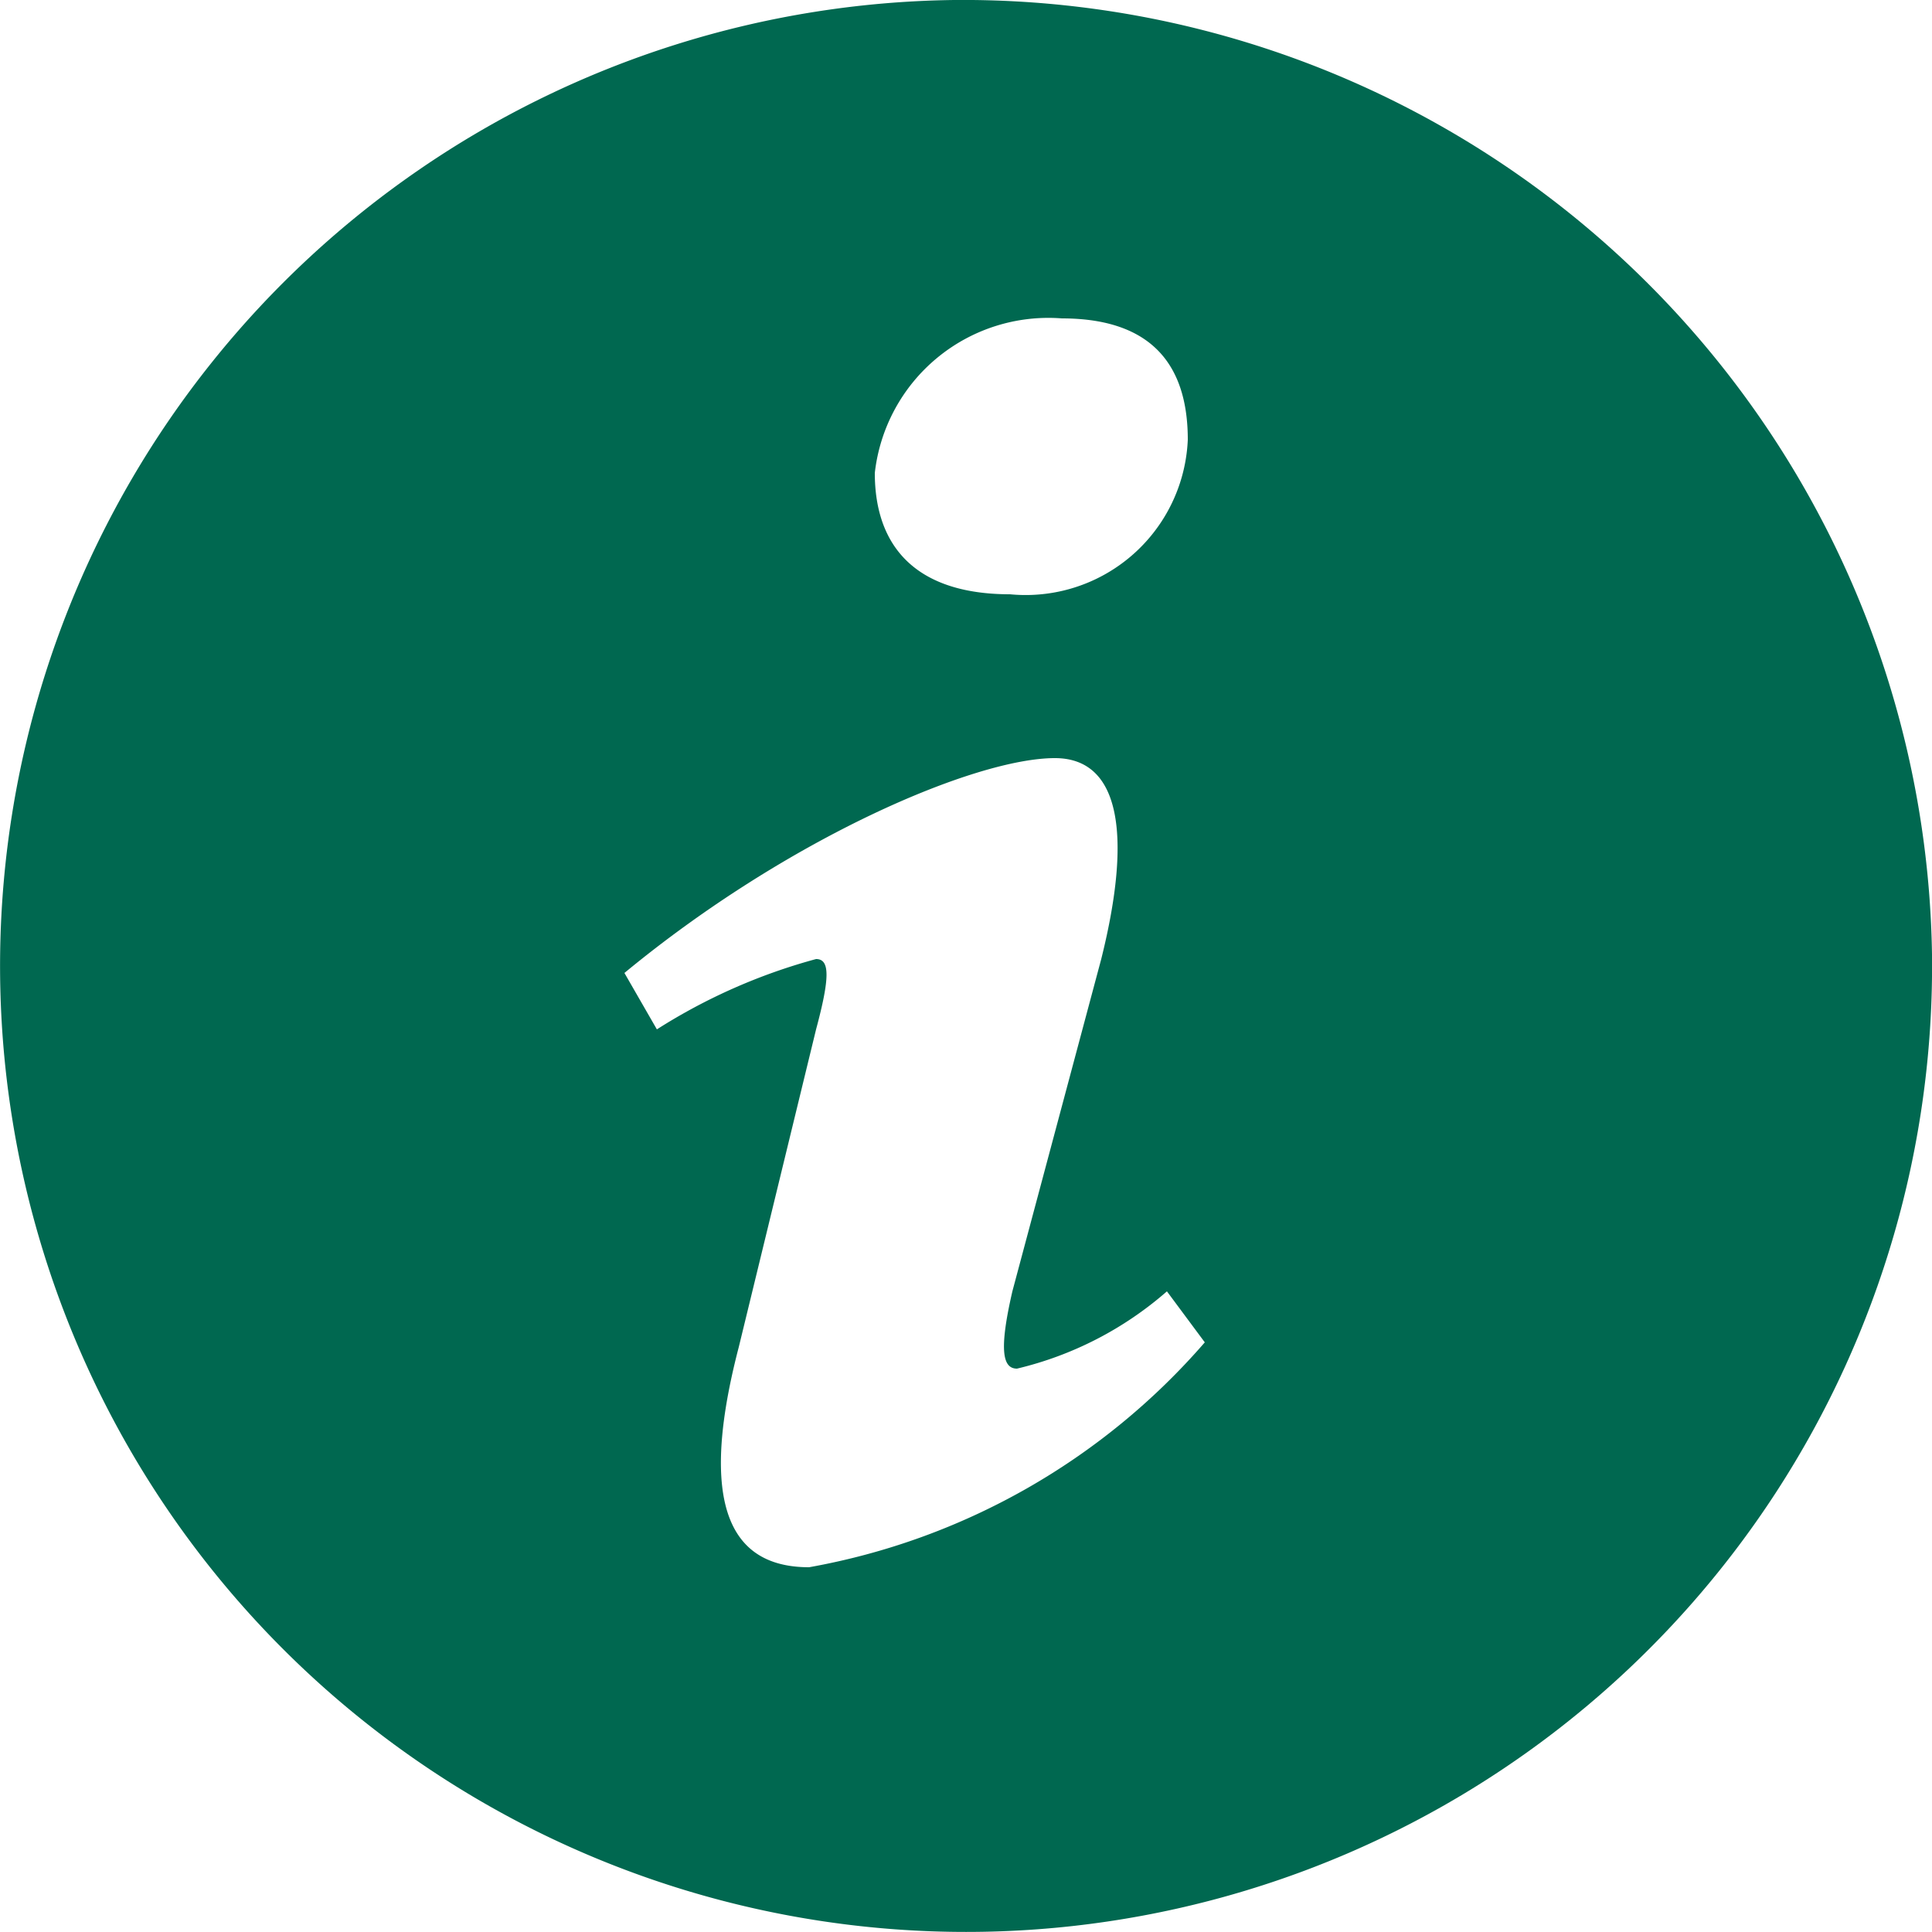
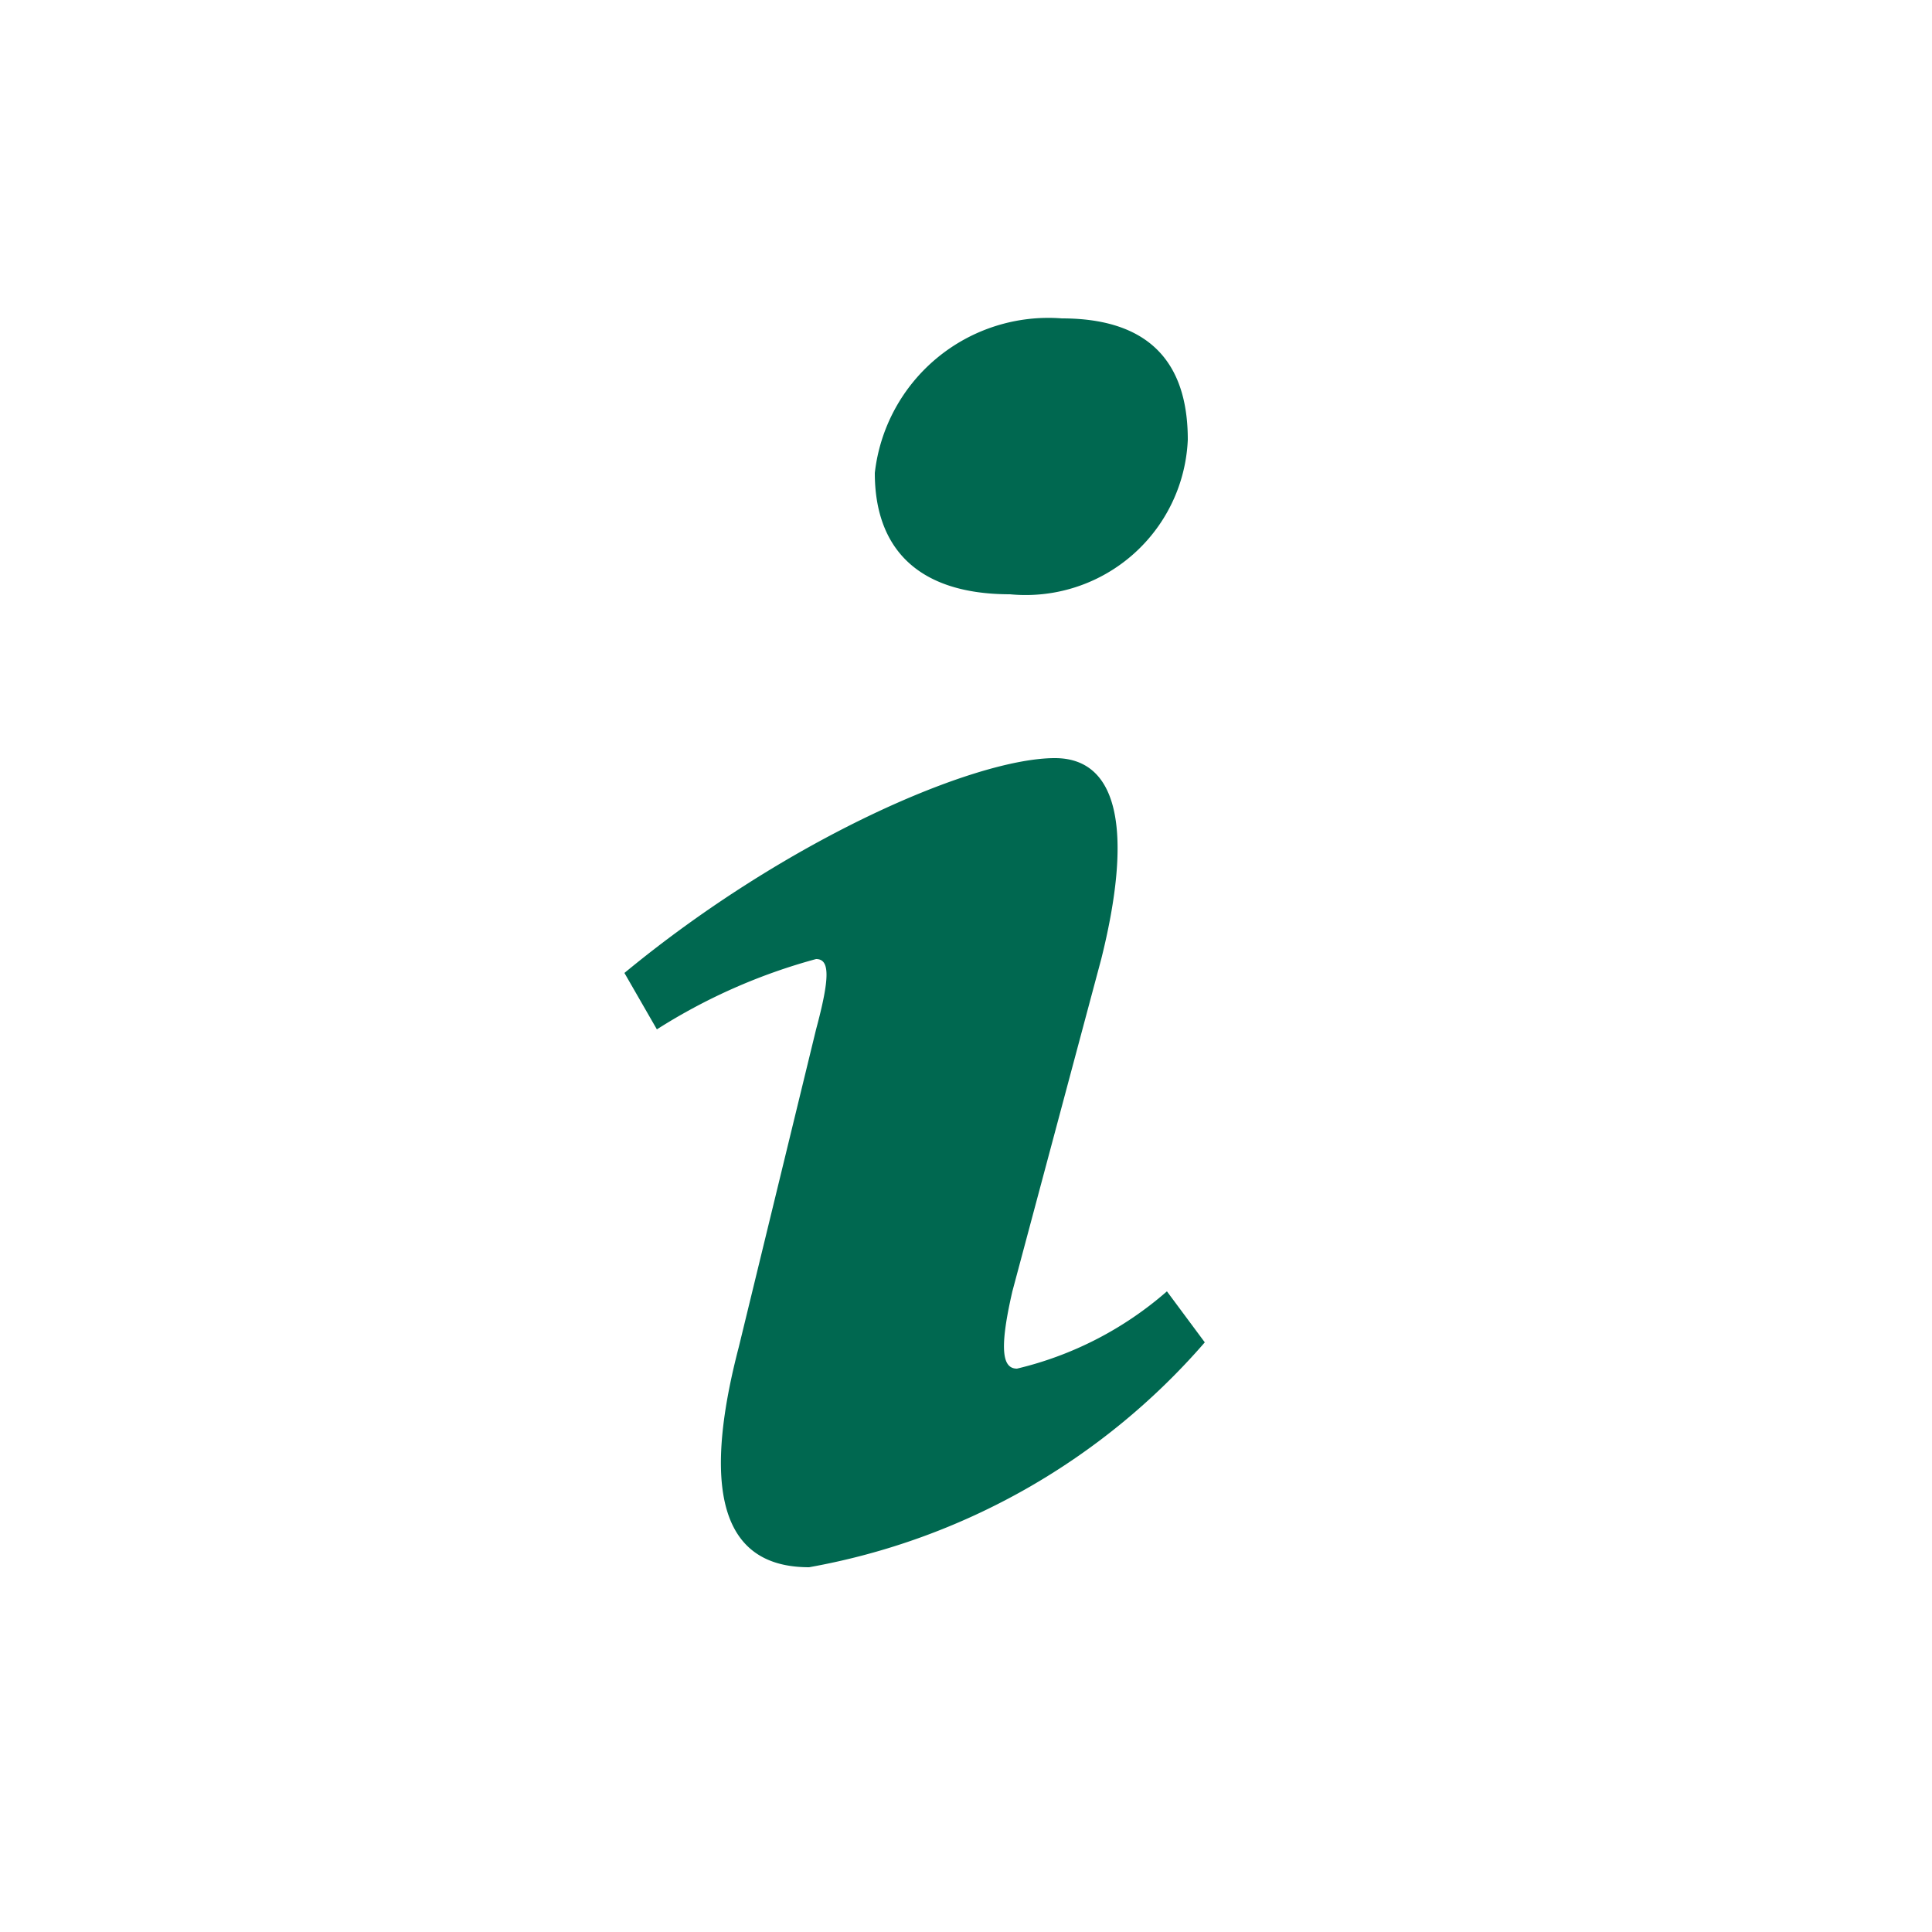
<svg xmlns="http://www.w3.org/2000/svg" viewBox="0 0 25 25">
  <defs>
    <style>.cls-1{fill:#006850;}</style>
  </defs>
  <g id="レイヤー_2" data-name="レイヤー 2">
    <g id="前面">
-       <path class="cls-1" d="M12.35,0A12.5,12.5,0,1,0,25,12.35,12.54,12.54,0,0,0,12.35,0Zm1.39,4.12c1.27,0,1.63.72,1.63,1.57a2.1,2.1,0,0,1-2.3,2c-1.21,0-1.75-.61-1.75-1.57A2.26,2.26,0,0,1,13.74,4.12ZM10.47,20.28c-.85,0-1.51-.55-.91-2.85l1-4.11c.18-.67.18-.91,0-.91a7.47,7.47,0,0,0-2.06.91l-.42-.73c2.12-1.75,4.54-2.78,5.57-2.78.85,0,1,1,.6,2.6l-1.15,4.3c-.18.78-.12,1,.06,1a4.54,4.54,0,0,0,1.94-1l.49.66A8.83,8.83,0,0,1,10.47,20.28Z" />
+       <path class="cls-1" d="M12.35,0Zm1.39,4.12c1.27,0,1.63.72,1.63,1.57a2.1,2.1,0,0,1-2.3,2c-1.21,0-1.75-.61-1.75-1.57A2.26,2.26,0,0,1,13.74,4.12ZM10.47,20.28c-.85,0-1.51-.55-.91-2.85l1-4.11c.18-.67.18-.91,0-.91a7.47,7.47,0,0,0-2.06.91l-.42-.73c2.12-1.75,4.54-2.78,5.57-2.78.85,0,1,1,.6,2.6l-1.15,4.3c-.18.78-.12,1,.06,1a4.54,4.54,0,0,0,1.94-1l.49.66A8.83,8.83,0,0,1,10.47,20.28Z" />
    </g>
  </g>
</svg>